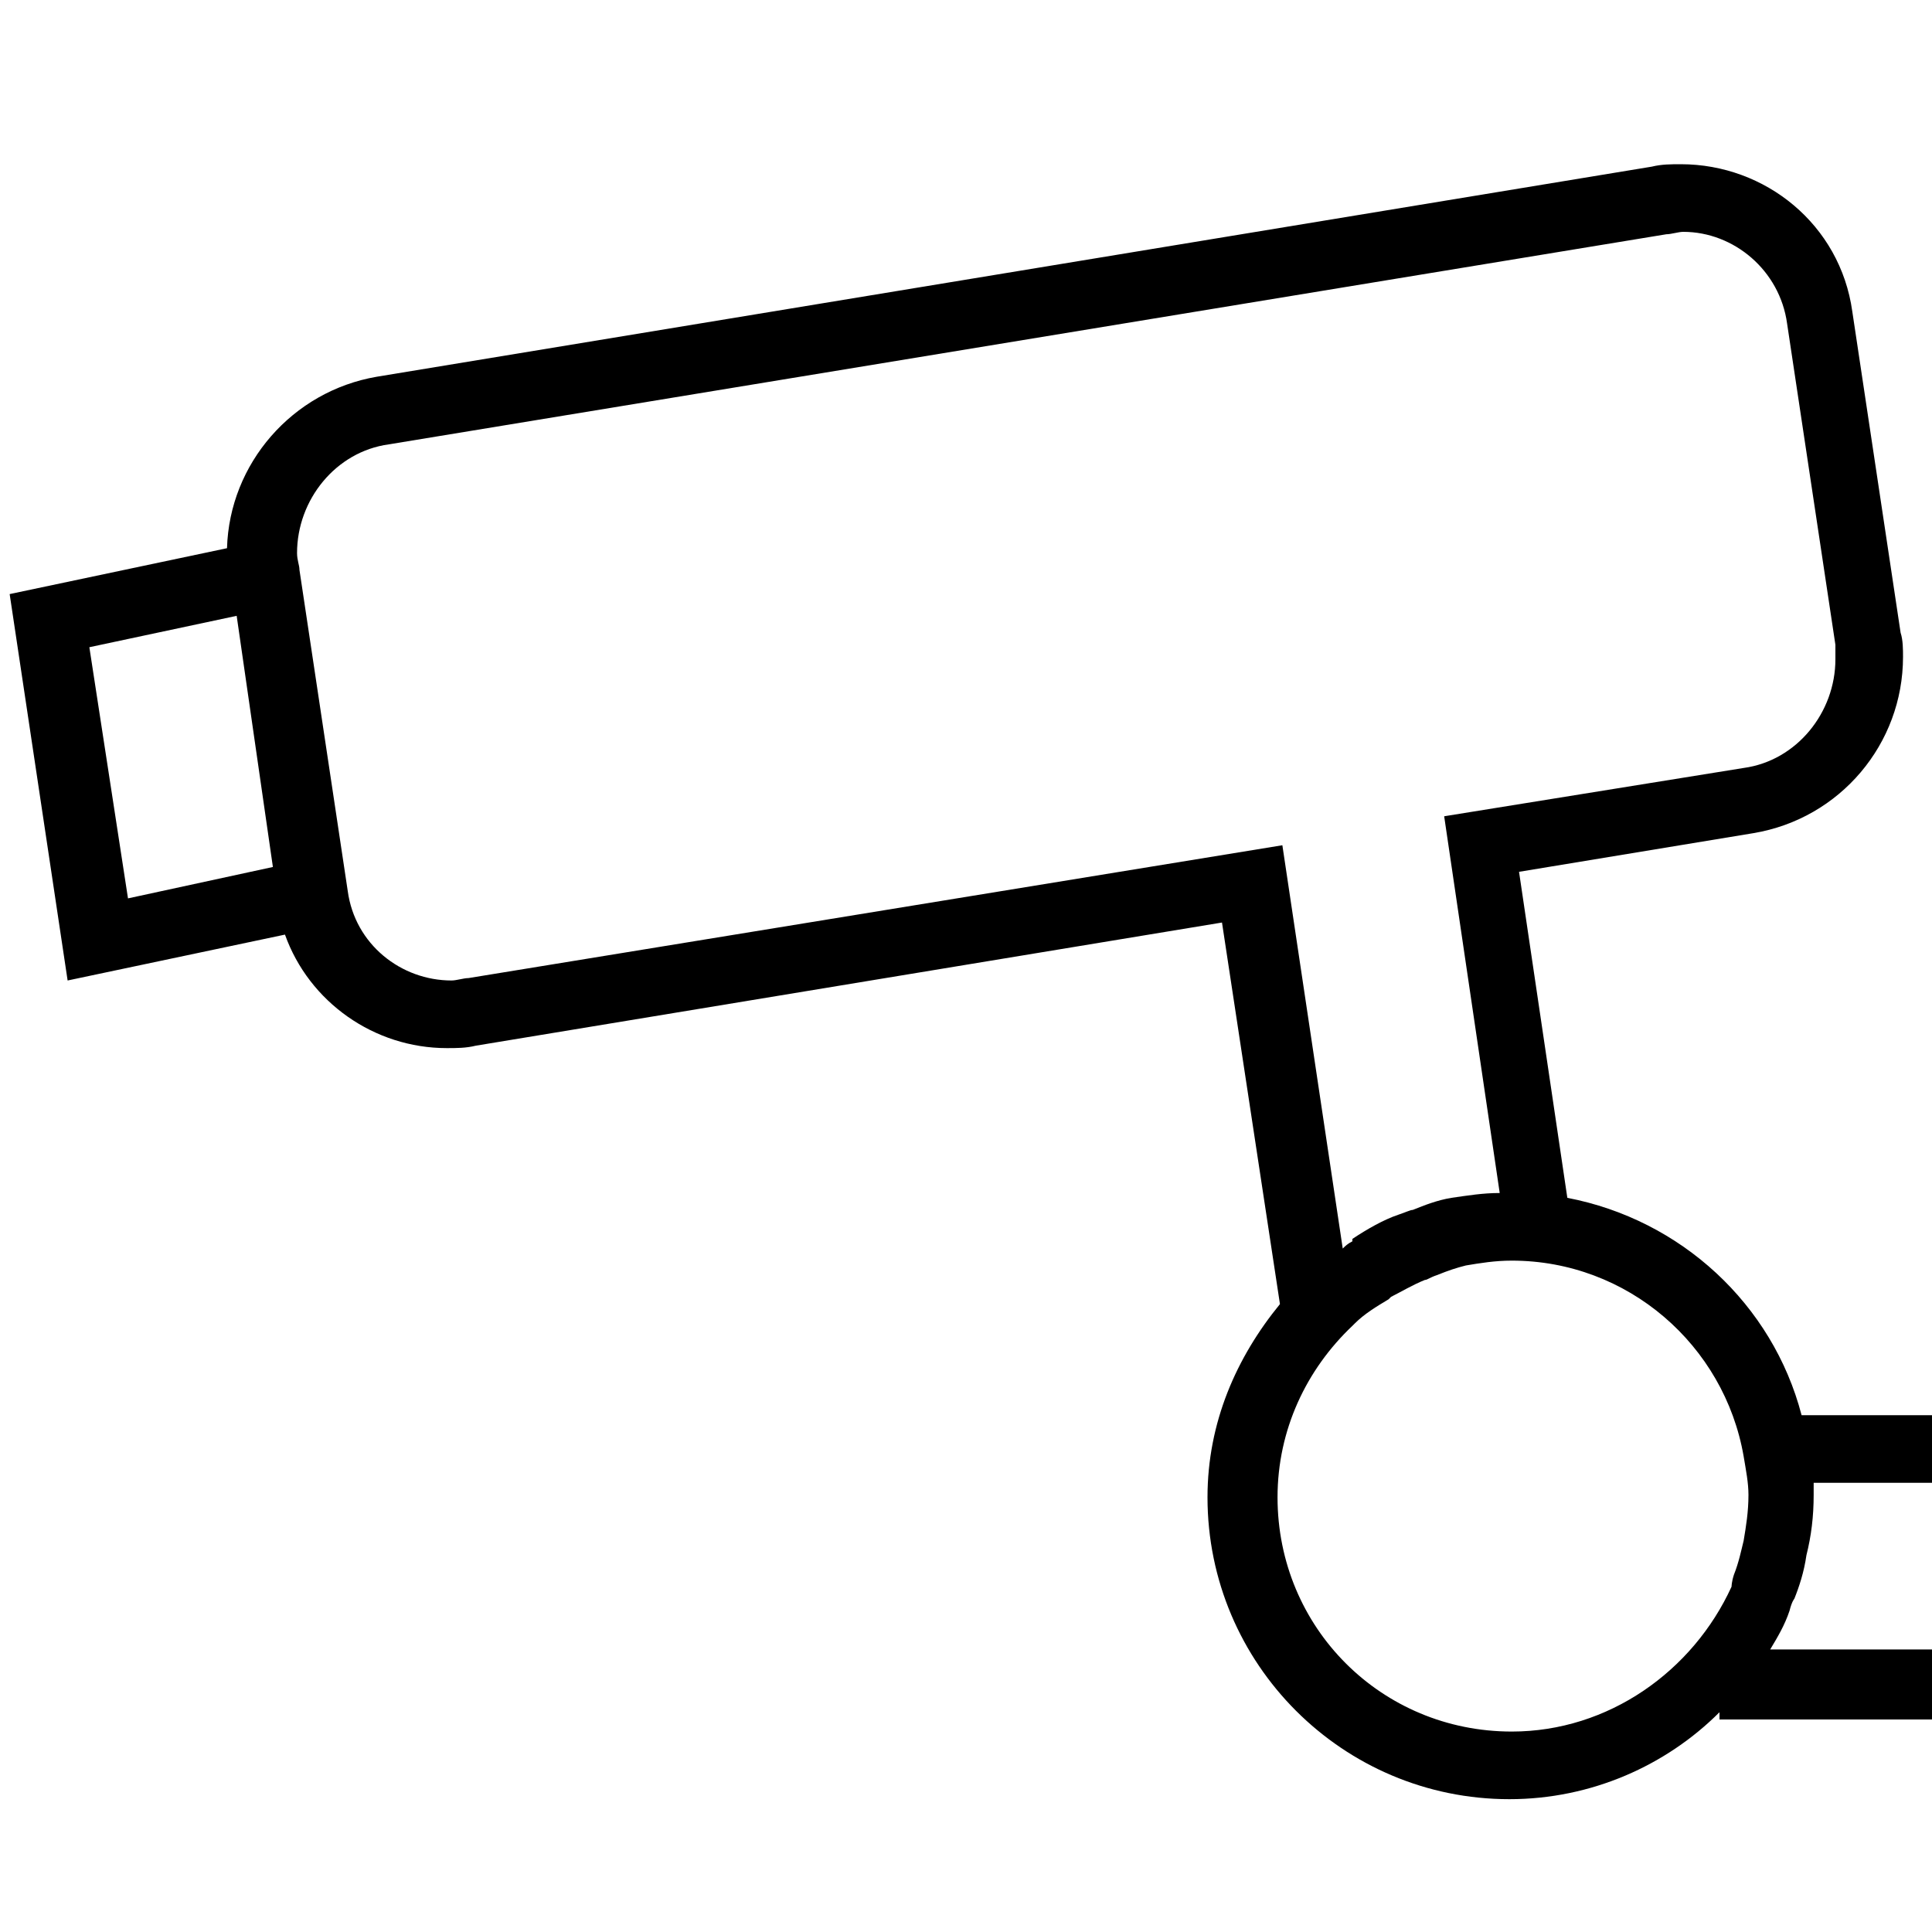
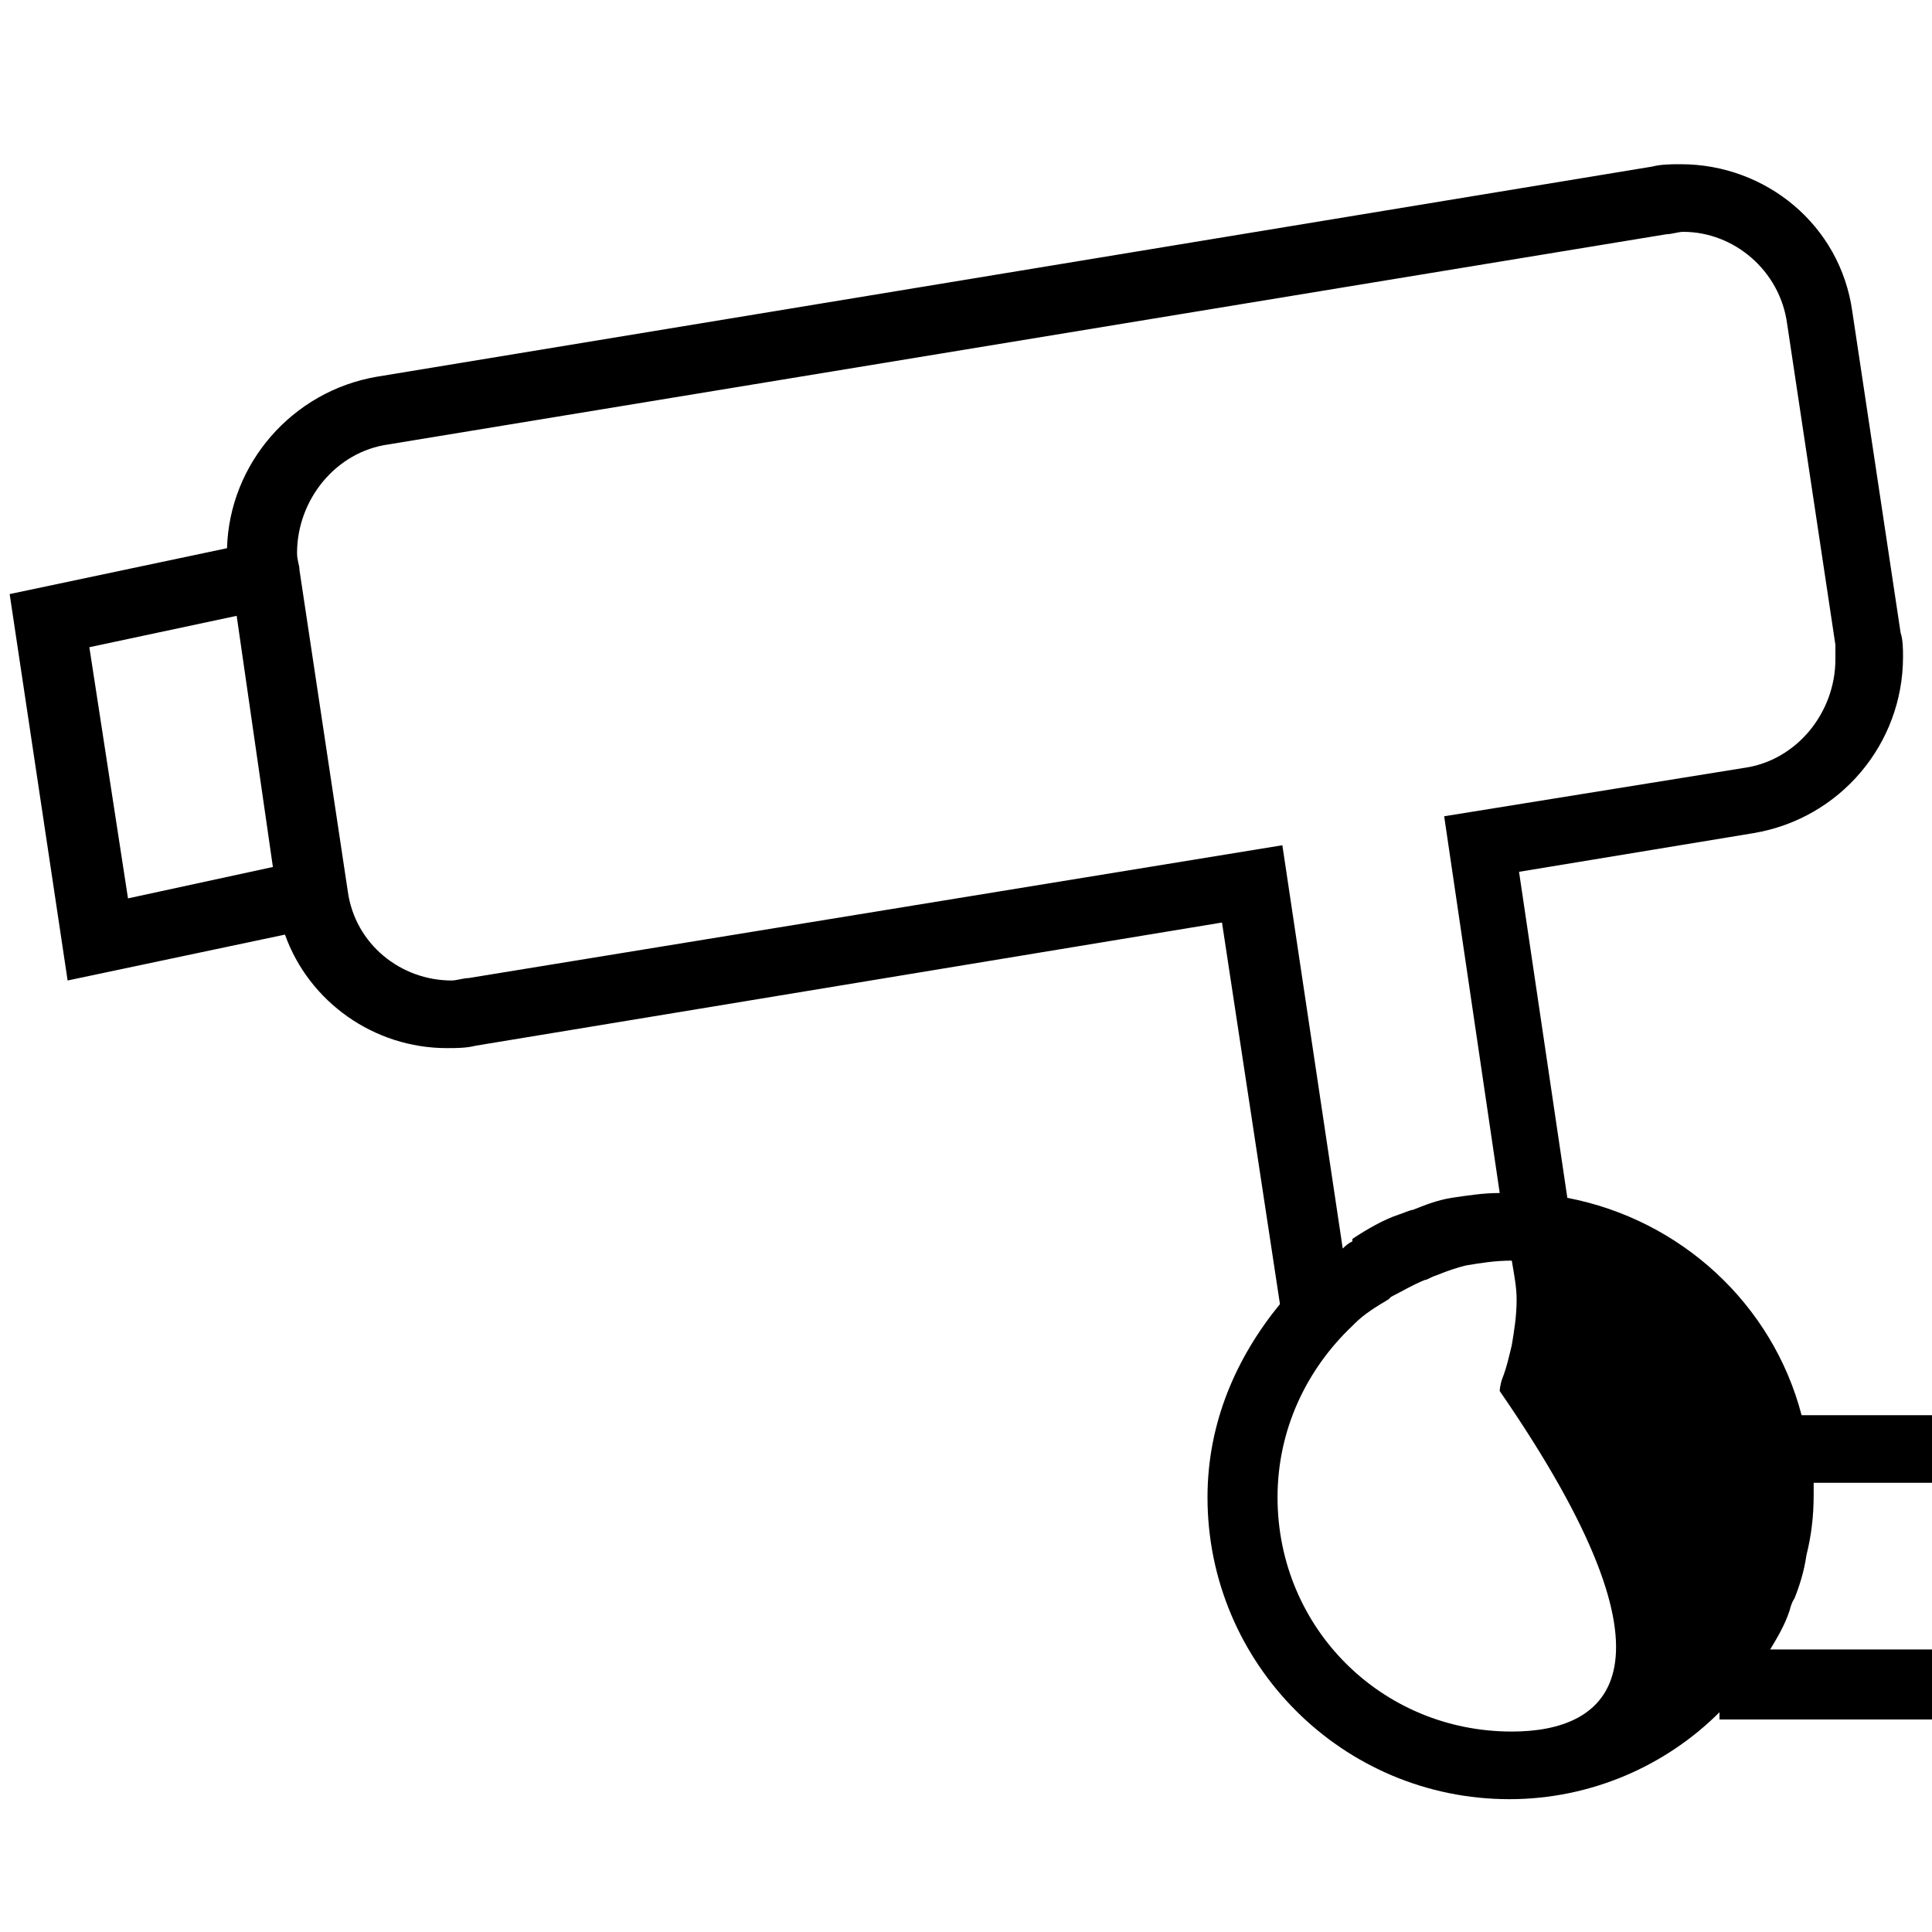
<svg xmlns="http://www.w3.org/2000/svg" version="1.1" id="Ebene_1" x="0px" y="0px" viewBox="0 0 80 80" style="enable-background:new 0 0 80 80;" xml:space="preserve">
-   <path d="M80,71.1v-2.8h-6.7c0.3-0.5,0.6-1,0.8-1.6c0.1-0.4,0.2-0.5,0.2-0.5c0.2-0.5,0.4-1.1,0.5-1.8c0.2-0.8,0.3-1.6,0.3-2.5  c0-0.2,0-0.3,0-0.5H80v-2.8h-5.4c-1.2-4.6-5-8.1-9.7-9l-2-13.5l9.7-1.6c3.6-0.6,6.2-3.7,6.2-7.3c0-0.3,0-0.7-0.1-1l-2-13.3  c-0.5-3.6-3.6-6.1-7.1-6.1c-0.4,0-0.8,0-1.2,0.1l-52.8,8.7c-3.5,0.6-6.1,3.6-6.2,7.1l-9,1.9l2.4,16l9-1.9c1,2.8,3.7,4.7,6.7,4.7  c0.4,0,0.8,0,1.2-0.1l30.9-5.1L53,54c-1.8,2.2-3,4.9-3,8c0,6.9,5.6,12.5,12.5,12.5c3.4,0,6.5-1.4,8.7-3.6v0.3H80z M5.3,37.2  L3.7,26.8l6.1-1.3l1.5,10.4L5.3,37.2z M19.4,40.5c-0.2,0-0.5,0.1-0.7,0.1c-2.1,0-4-1.5-4.3-3.7l-2-13.3c0-0.2-0.1-0.4-0.1-0.7  c0-2.2,1.6-4.2,3.8-4.5L69,9.7c0.2,0,0.5-0.1,0.7-0.1c2.1,0,4,1.6,4.3,3.8l2,13.3c0,0.2,0,0.4,0,0.6c0,2.2-1.6,4.2-3.8,4.5l-12.4,2  l2.3,15.6c-0.7,0-1.3,0.1-2,0.2c-0.6,0.1-1.1,0.3-1.6,0.5c-0.1,0-0.3,0.1-0.6,0.2c-0.6,0.2-1.3,0.6-1.9,1L56,51.4  c-0.2,0.1-0.3,0.2-0.4,0.3L53.1,35L19.4,40.5z M62.6,71.7c-5.4,0-9.7-4.3-9.7-9.7c0-2.8,1.2-5.3,3.1-7.1l0,0l0.1-0.1  c0.4-0.4,0.9-0.7,1.4-1l0.1-0.1c0.4-0.2,0.9-0.5,1.4-0.7c0.1,0,0.2-0.1,0.5-0.2c0.5-0.2,0.8-0.3,1.2-0.4c0.6-0.1,1.2-0.2,1.9-0.2  c4.8,0,8.8,3.5,9.6,8.1c0.1,0.6,0.2,1.1,0.2,1.6c0,0.7-0.1,1.3-0.2,1.9c-0.1,0.4-0.2,0.9-0.4,1.4c-0.1,0.3-0.1,0.5-0.1,0.5  C70.1,69.2,66.6,71.7,62.6,71.7z" />
+   <path d="M80,71.1v-2.8h-6.7c0.3-0.5,0.6-1,0.8-1.6c0.1-0.4,0.2-0.5,0.2-0.5c0.2-0.5,0.4-1.1,0.5-1.8c0.2-0.8,0.3-1.6,0.3-2.5  c0-0.2,0-0.3,0-0.5H80v-2.8h-5.4c-1.2-4.6-5-8.1-9.7-9l-2-13.5l9.7-1.6c3.6-0.6,6.2-3.7,6.2-7.3c0-0.3,0-0.7-0.1-1l-2-13.3  c-0.5-3.6-3.6-6.1-7.1-6.1c-0.4,0-0.8,0-1.2,0.1l-52.8,8.7c-3.5,0.6-6.1,3.6-6.2,7.1l-9,1.9l2.4,16l9-1.9c1,2.8,3.7,4.7,6.7,4.7  c0.4,0,0.8,0,1.2-0.1l30.9-5.1L53,54c-1.8,2.2-3,4.9-3,8c0,6.9,5.6,12.5,12.5,12.5c3.4,0,6.5-1.4,8.7-3.6v0.3H80z M5.3,37.2  L3.7,26.8l6.1-1.3l1.5,10.4L5.3,37.2z M19.4,40.5c-0.2,0-0.5,0.1-0.7,0.1c-2.1,0-4-1.5-4.3-3.7l-2-13.3c0-0.2-0.1-0.4-0.1-0.7  c0-2.2,1.6-4.2,3.8-4.5L69,9.7c0.2,0,0.5-0.1,0.7-0.1c2.1,0,4,1.6,4.3,3.8l2,13.3c0,0.2,0,0.4,0,0.6c0,2.2-1.6,4.2-3.8,4.5l-12.4,2  l2.3,15.6c-0.7,0-1.3,0.1-2,0.2c-0.6,0.1-1.1,0.3-1.6,0.5c-0.1,0-0.3,0.1-0.6,0.2c-0.6,0.2-1.3,0.6-1.9,1L56,51.4  c-0.2,0.1-0.3,0.2-0.4,0.3L53.1,35L19.4,40.5z M62.6,71.7c-5.4,0-9.7-4.3-9.7-9.7c0-2.8,1.2-5.3,3.1-7.1l0,0l0.1-0.1  c0.4-0.4,0.9-0.7,1.4-1l0.1-0.1c0.4-0.2,0.9-0.5,1.4-0.7c0.1,0,0.2-0.1,0.5-0.2c0.5-0.2,0.8-0.3,1.2-0.4c0.6-0.1,1.2-0.2,1.9-0.2  c0.1,0.6,0.2,1.1,0.2,1.6c0,0.7-0.1,1.3-0.2,1.9c-0.1,0.4-0.2,0.9-0.4,1.4c-0.1,0.3-0.1,0.5-0.1,0.5  C70.1,69.2,66.6,71.7,62.6,71.7z" />
</svg>